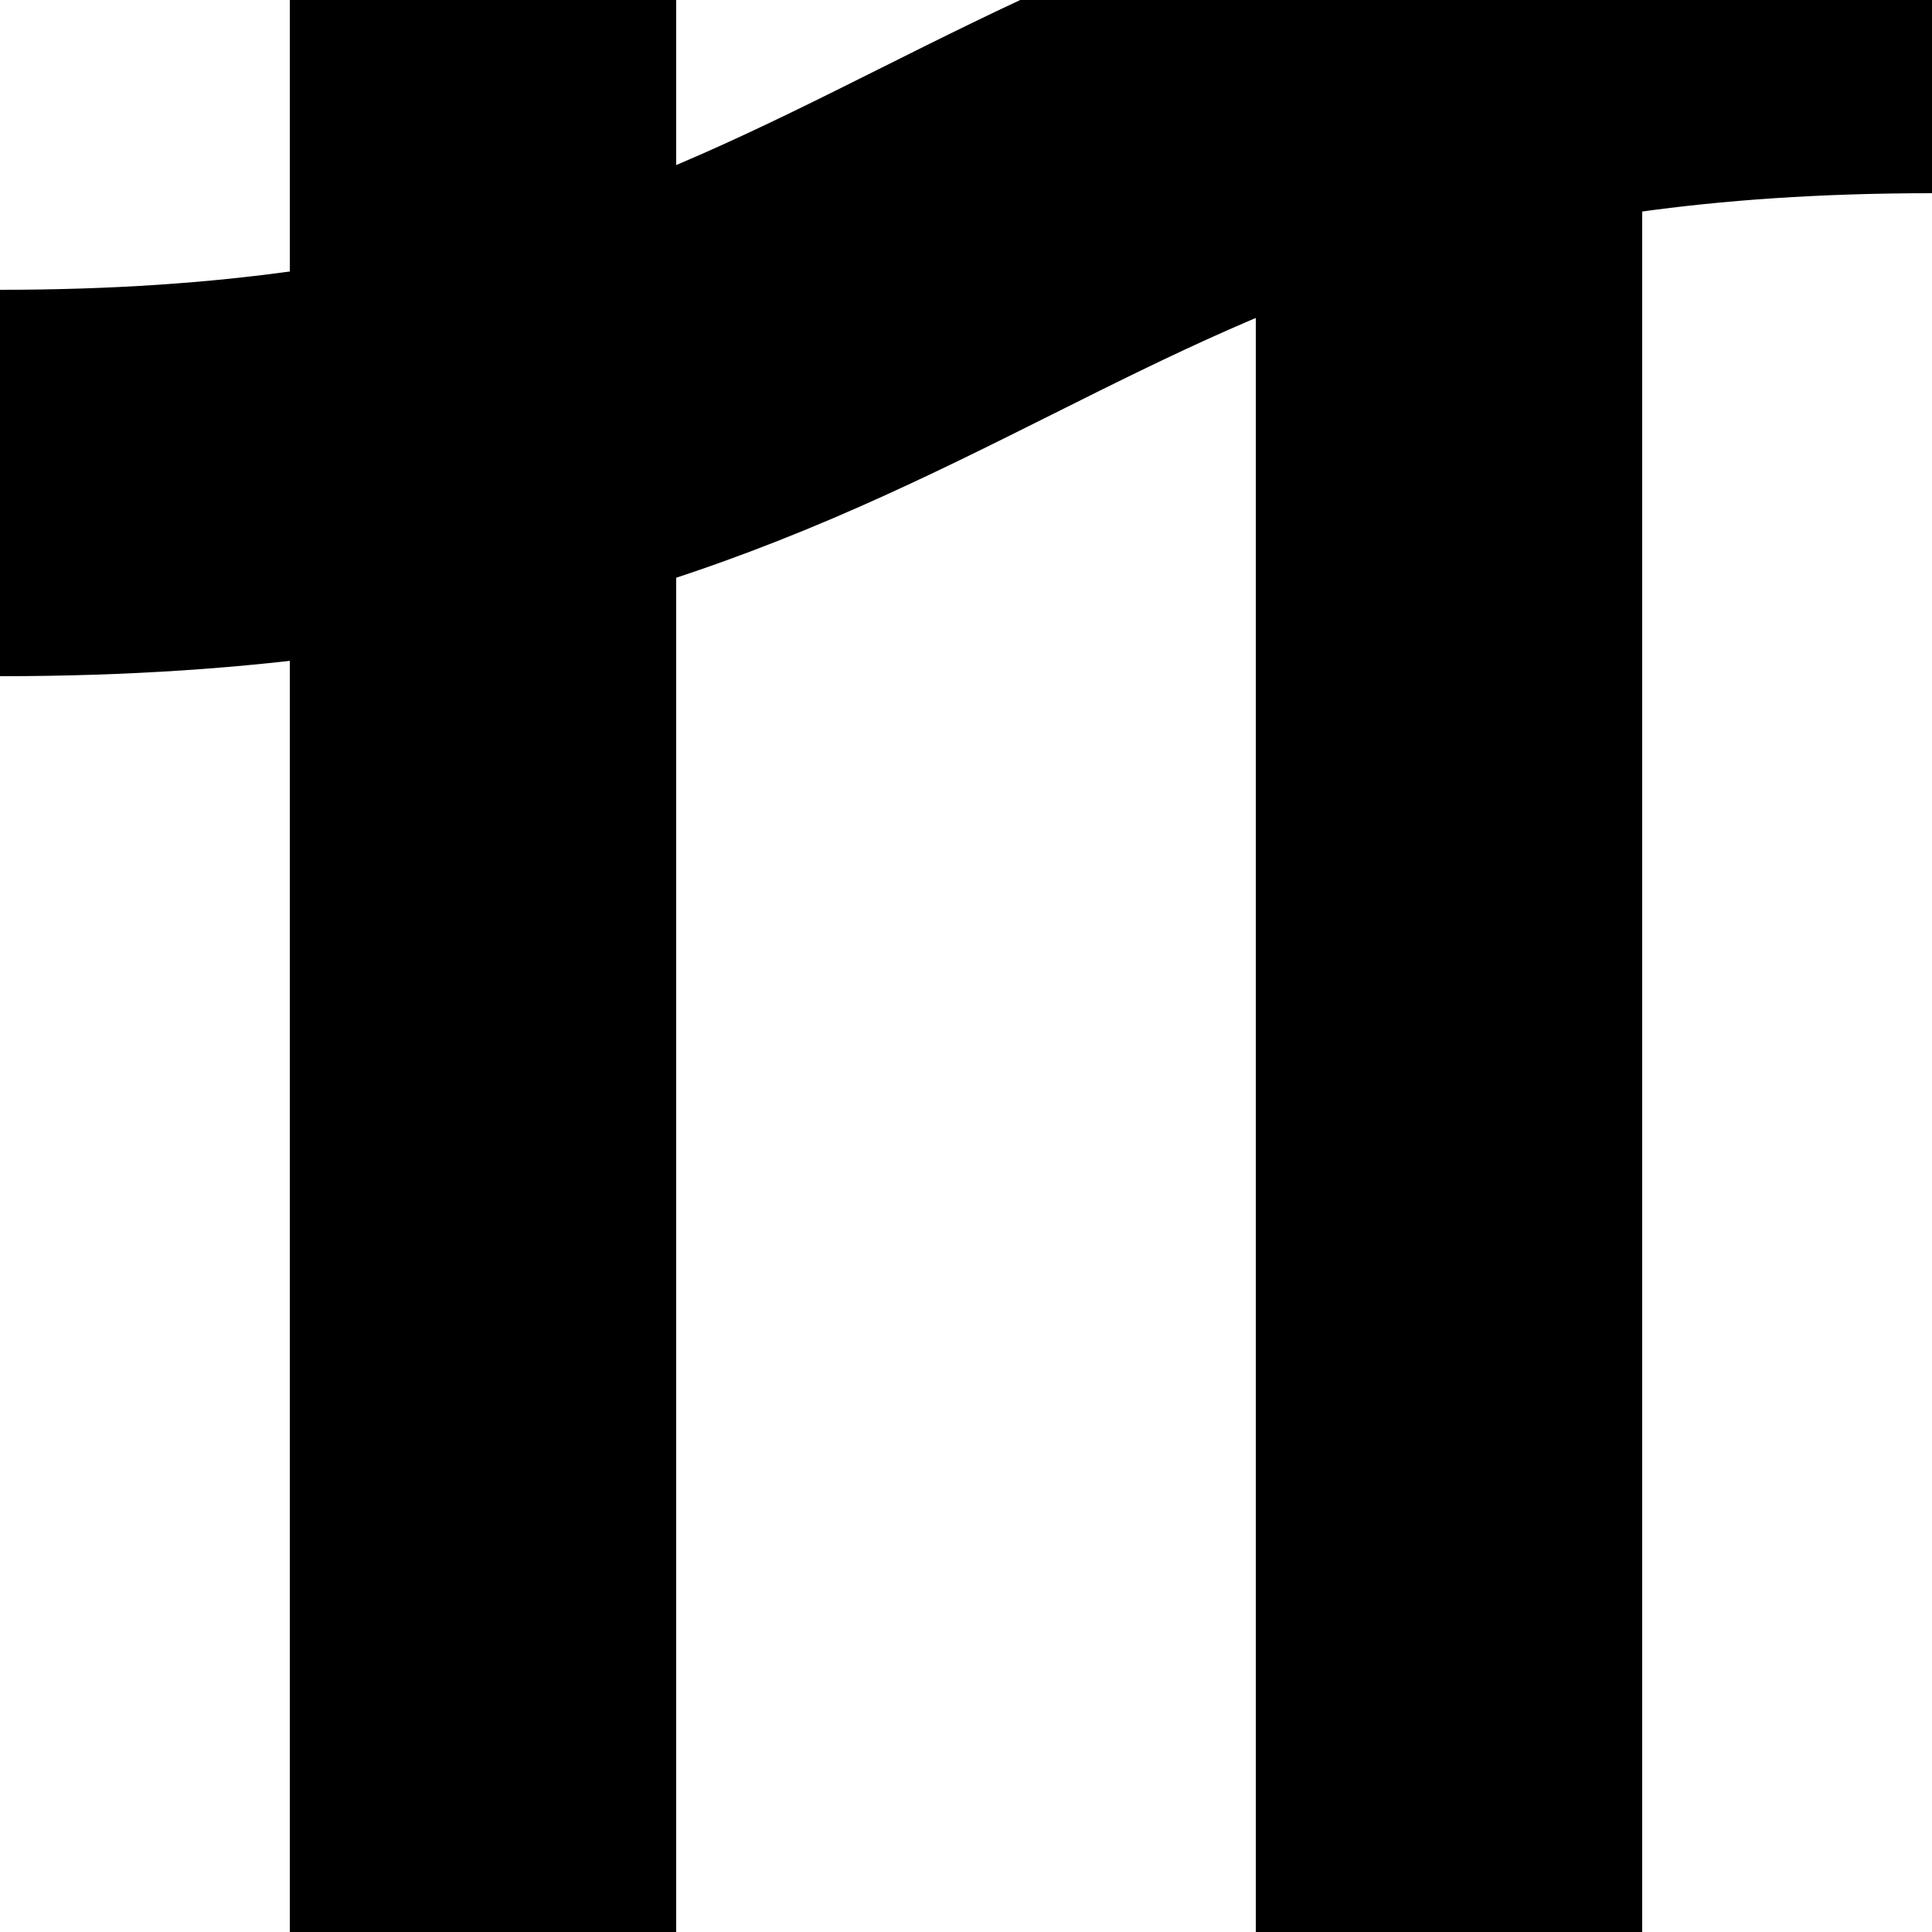
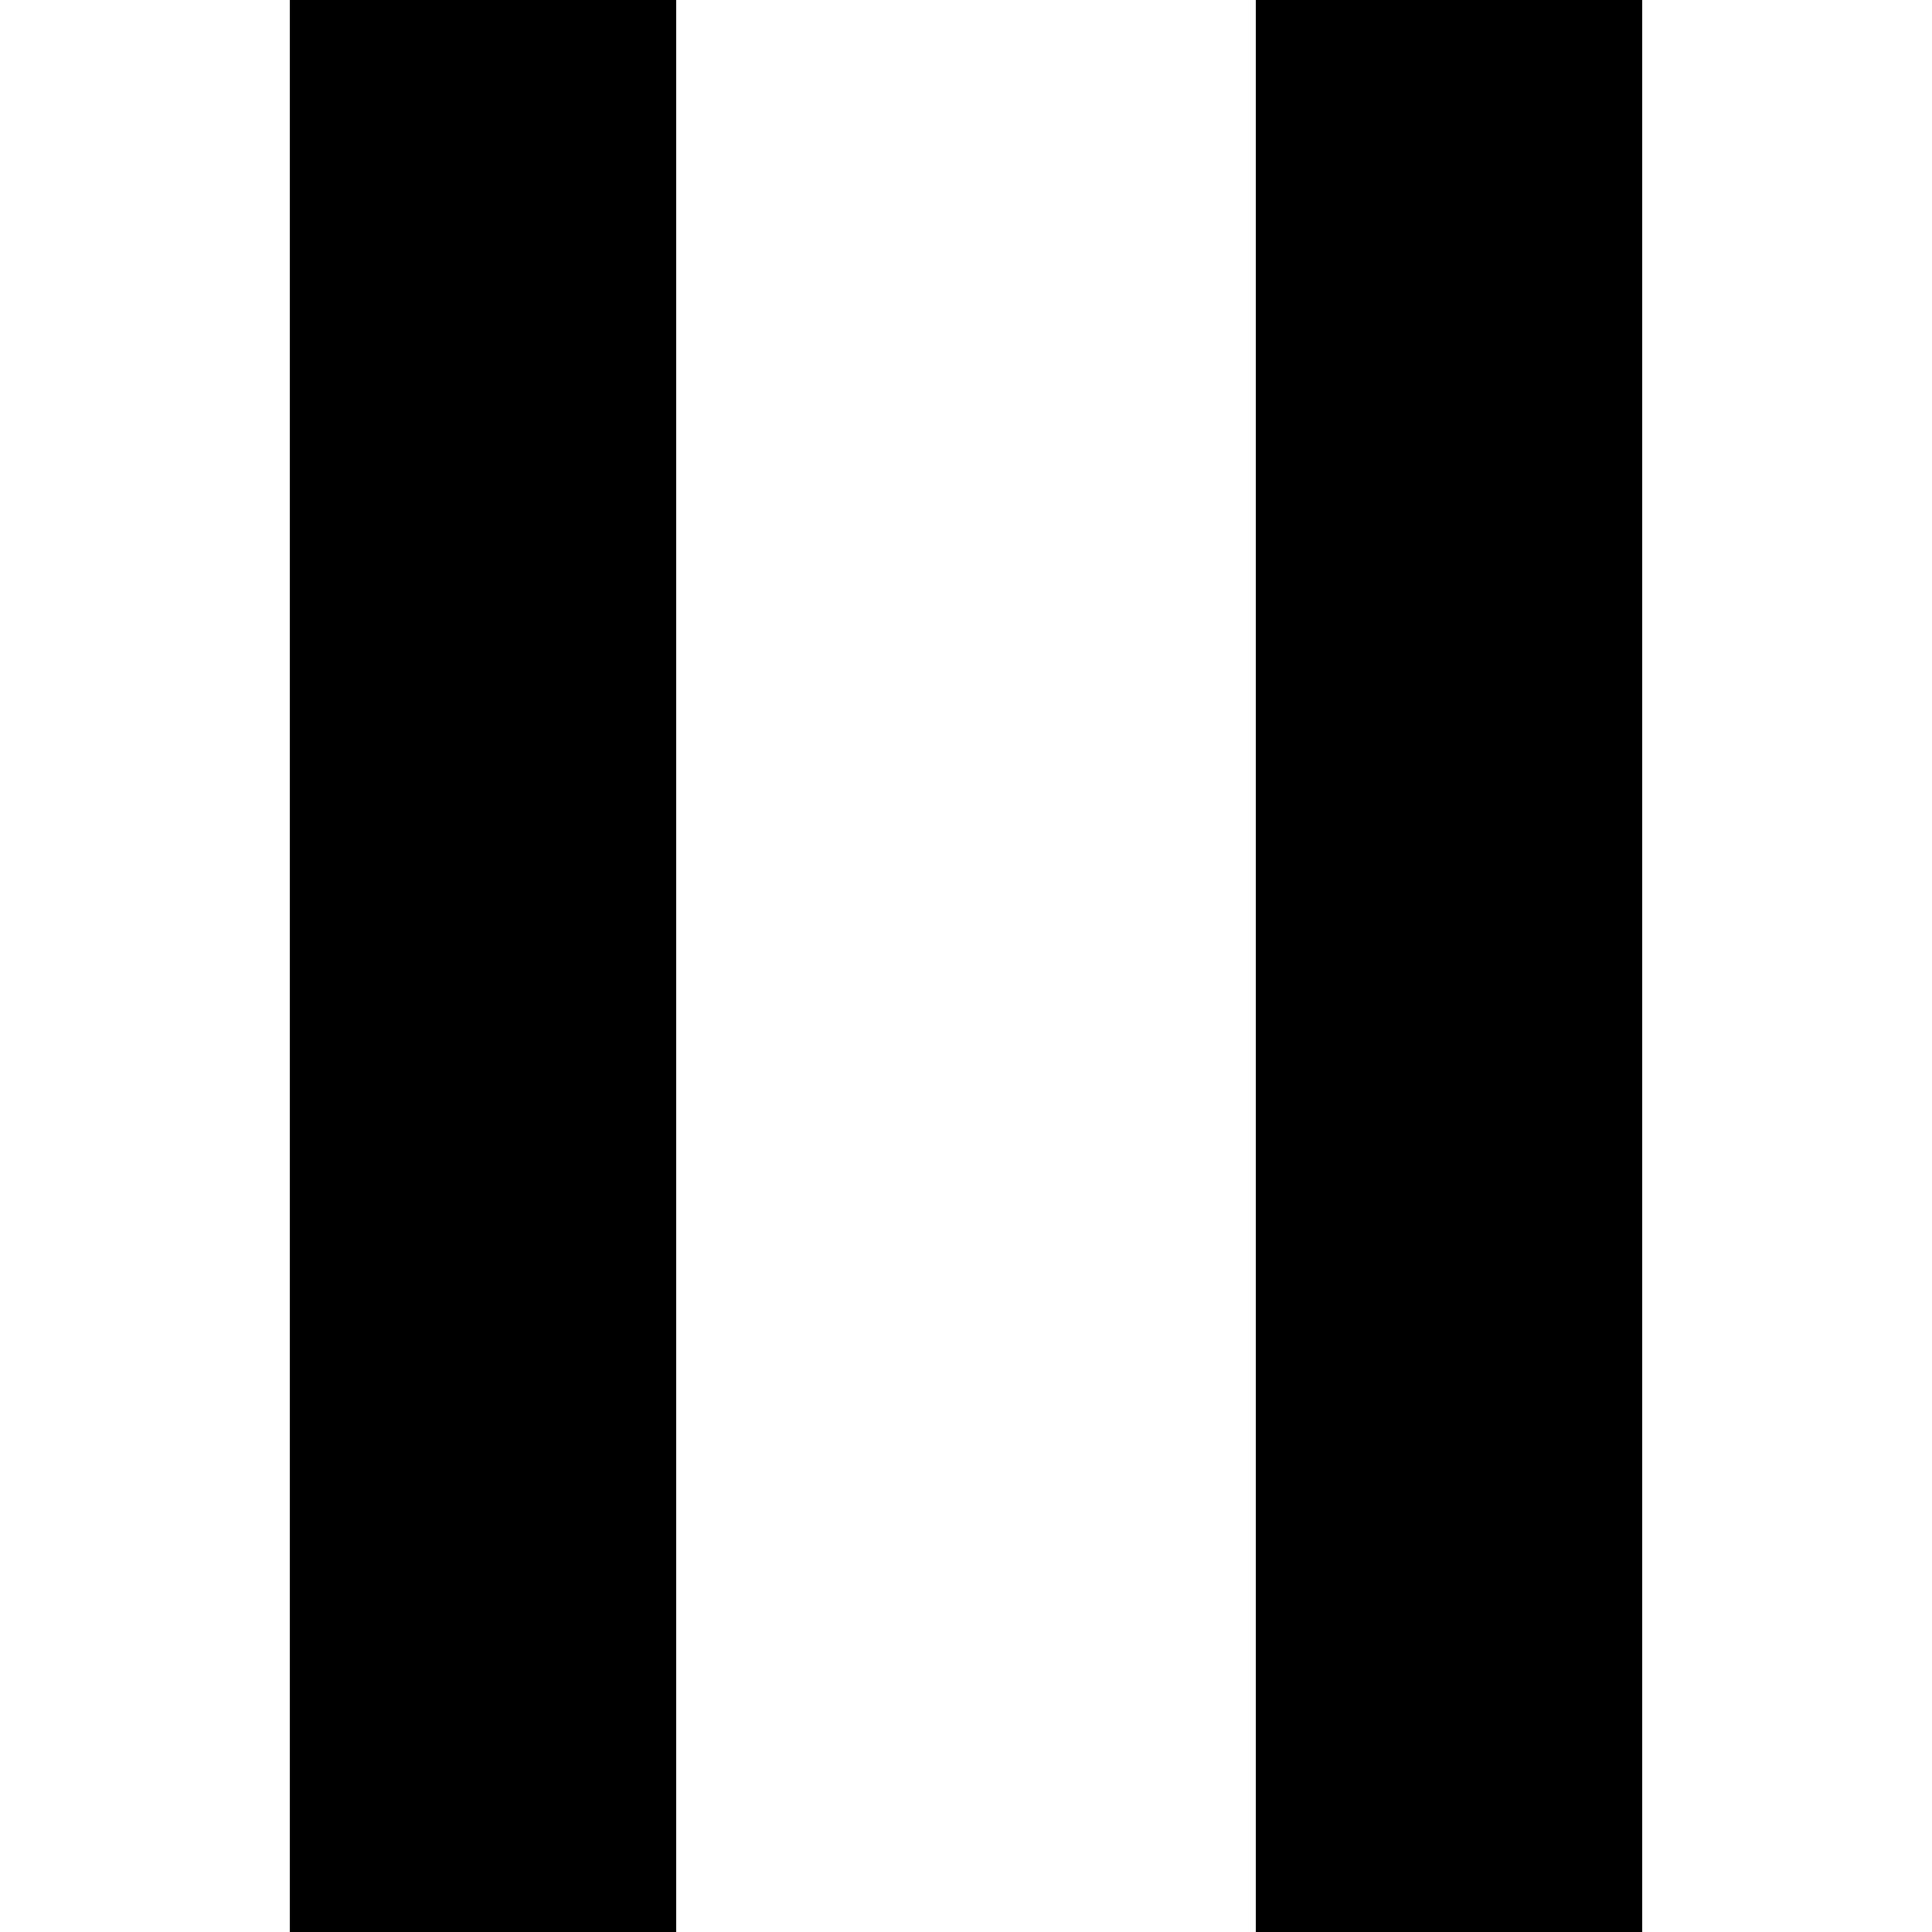
<svg xmlns="http://www.w3.org/2000/svg" width="500" height="500" stroke="#000" stroke-width="100" fill="none">
  <path d="M125,-25 v550 m250,0 v-550" />
-   <path d="M-25,125 H0 c250,0 250,-125 500,-125 h25" />
</svg>